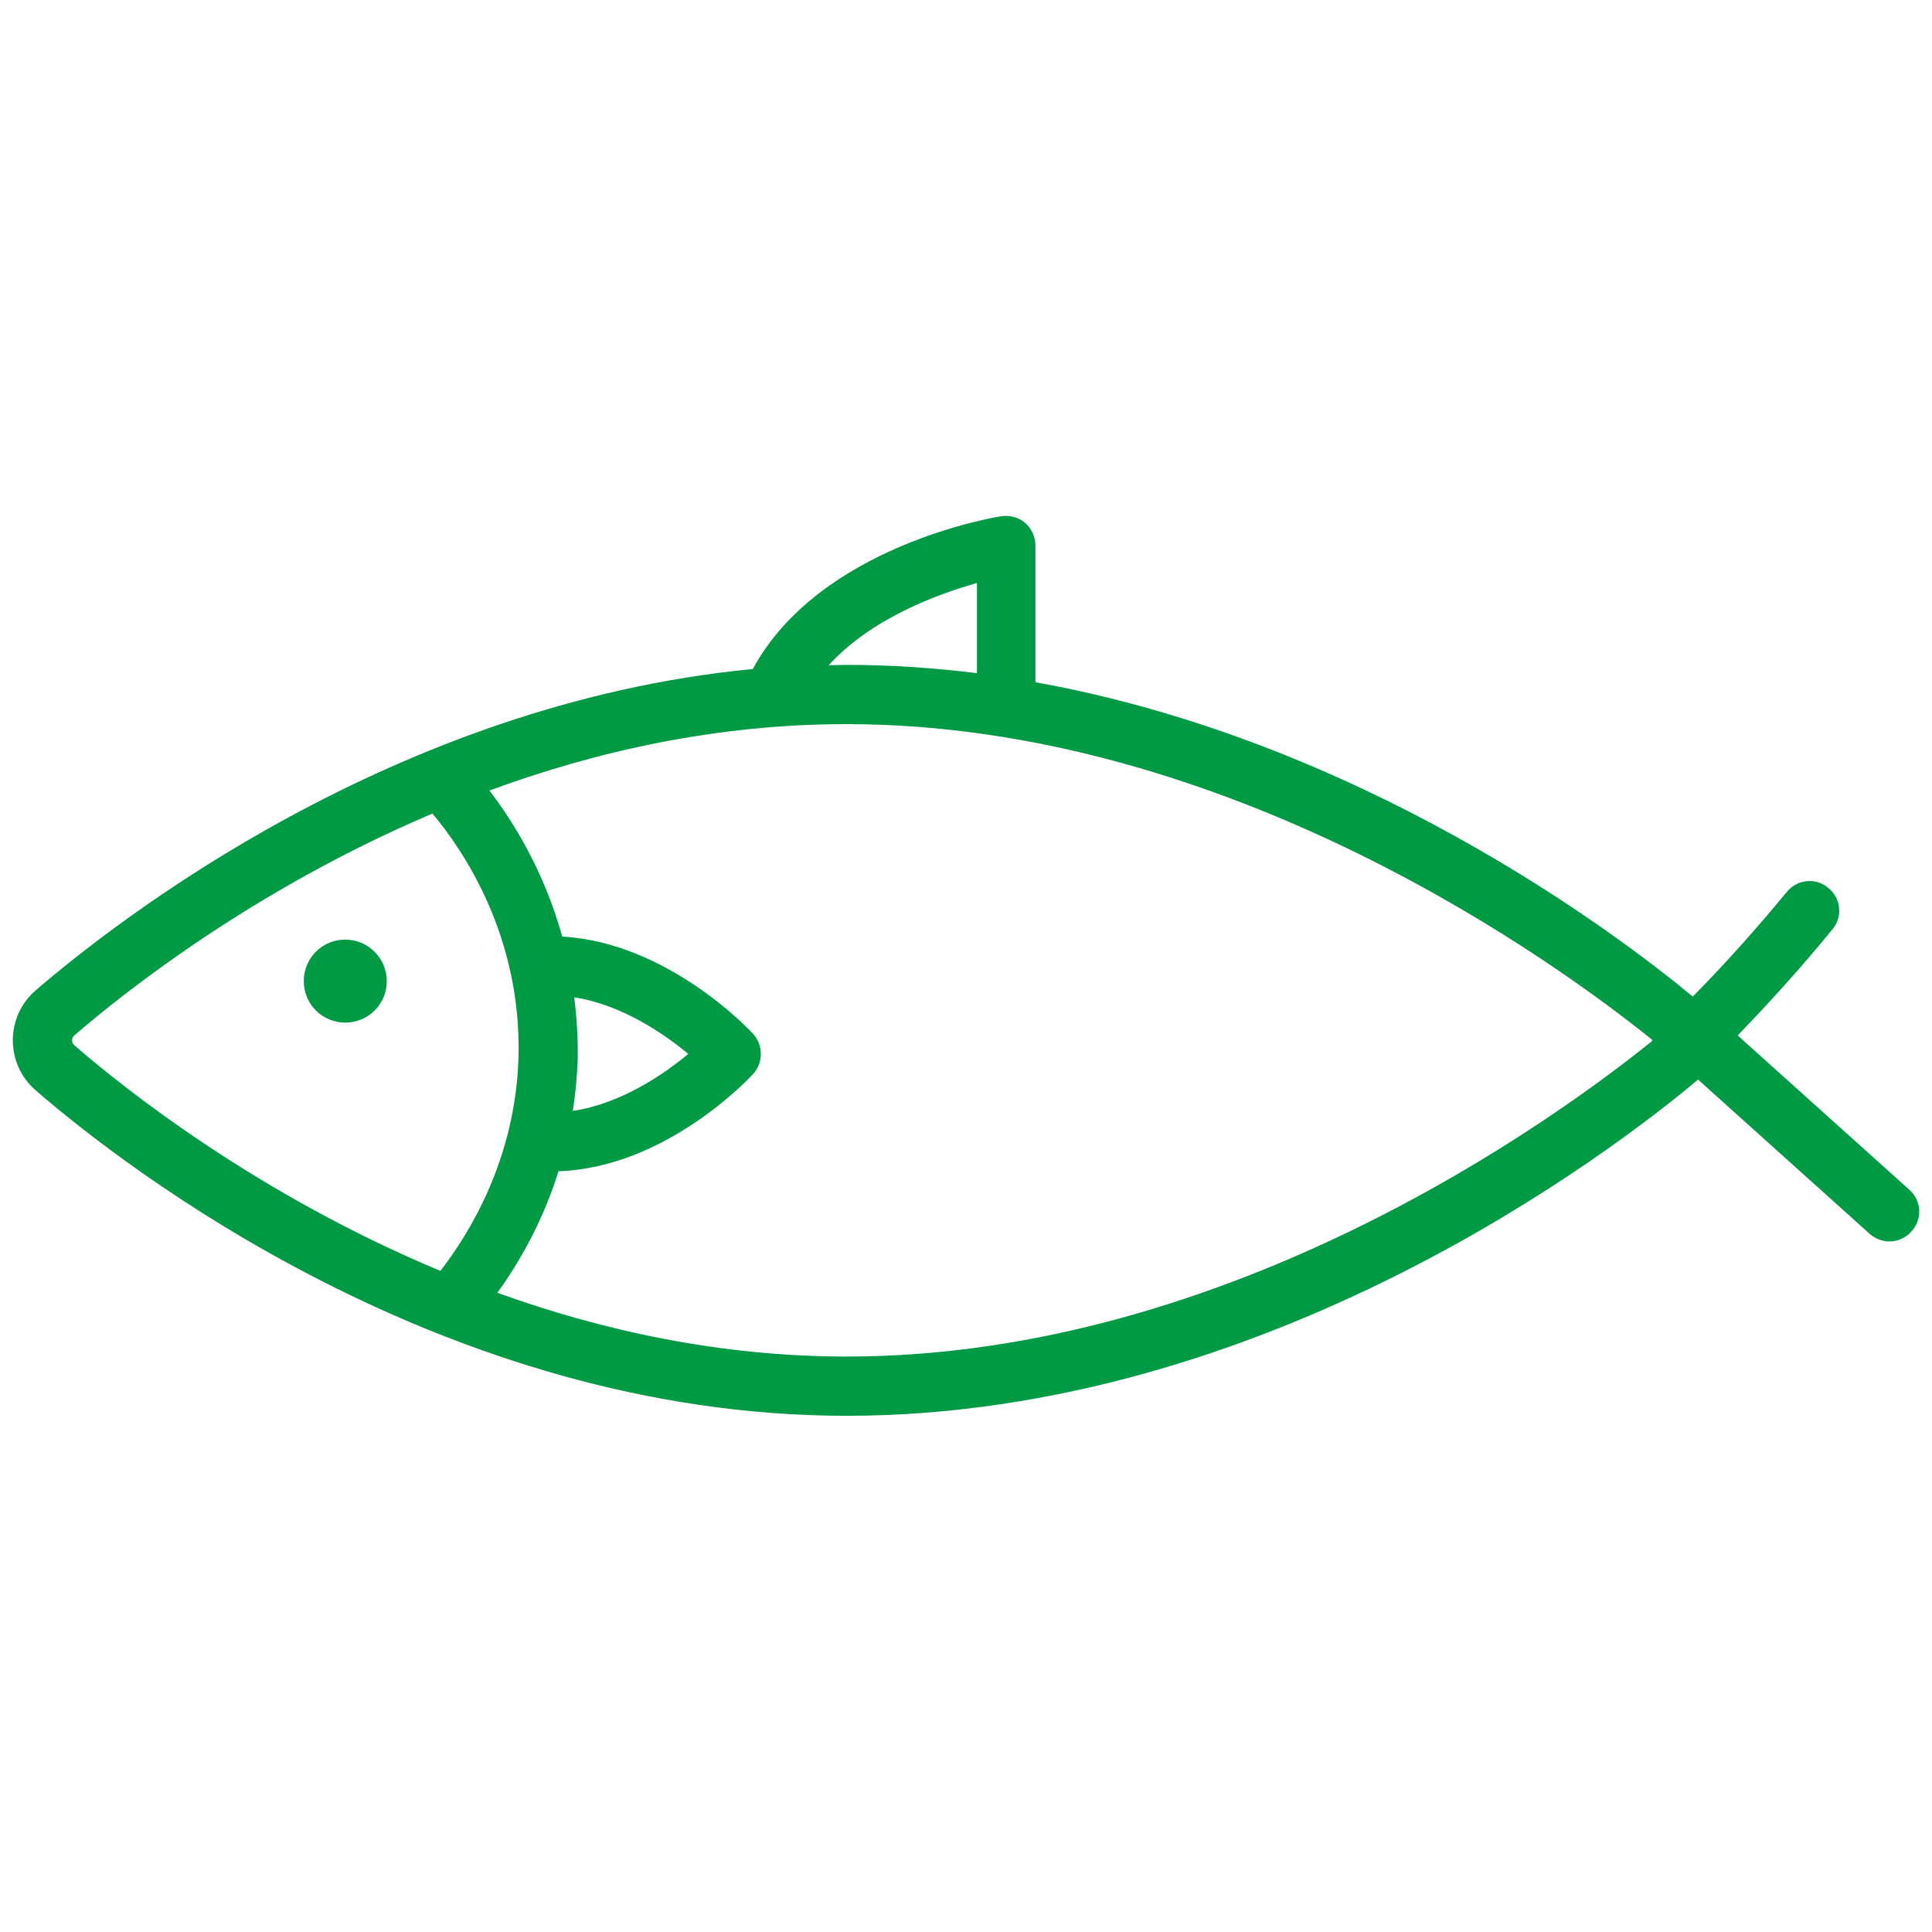
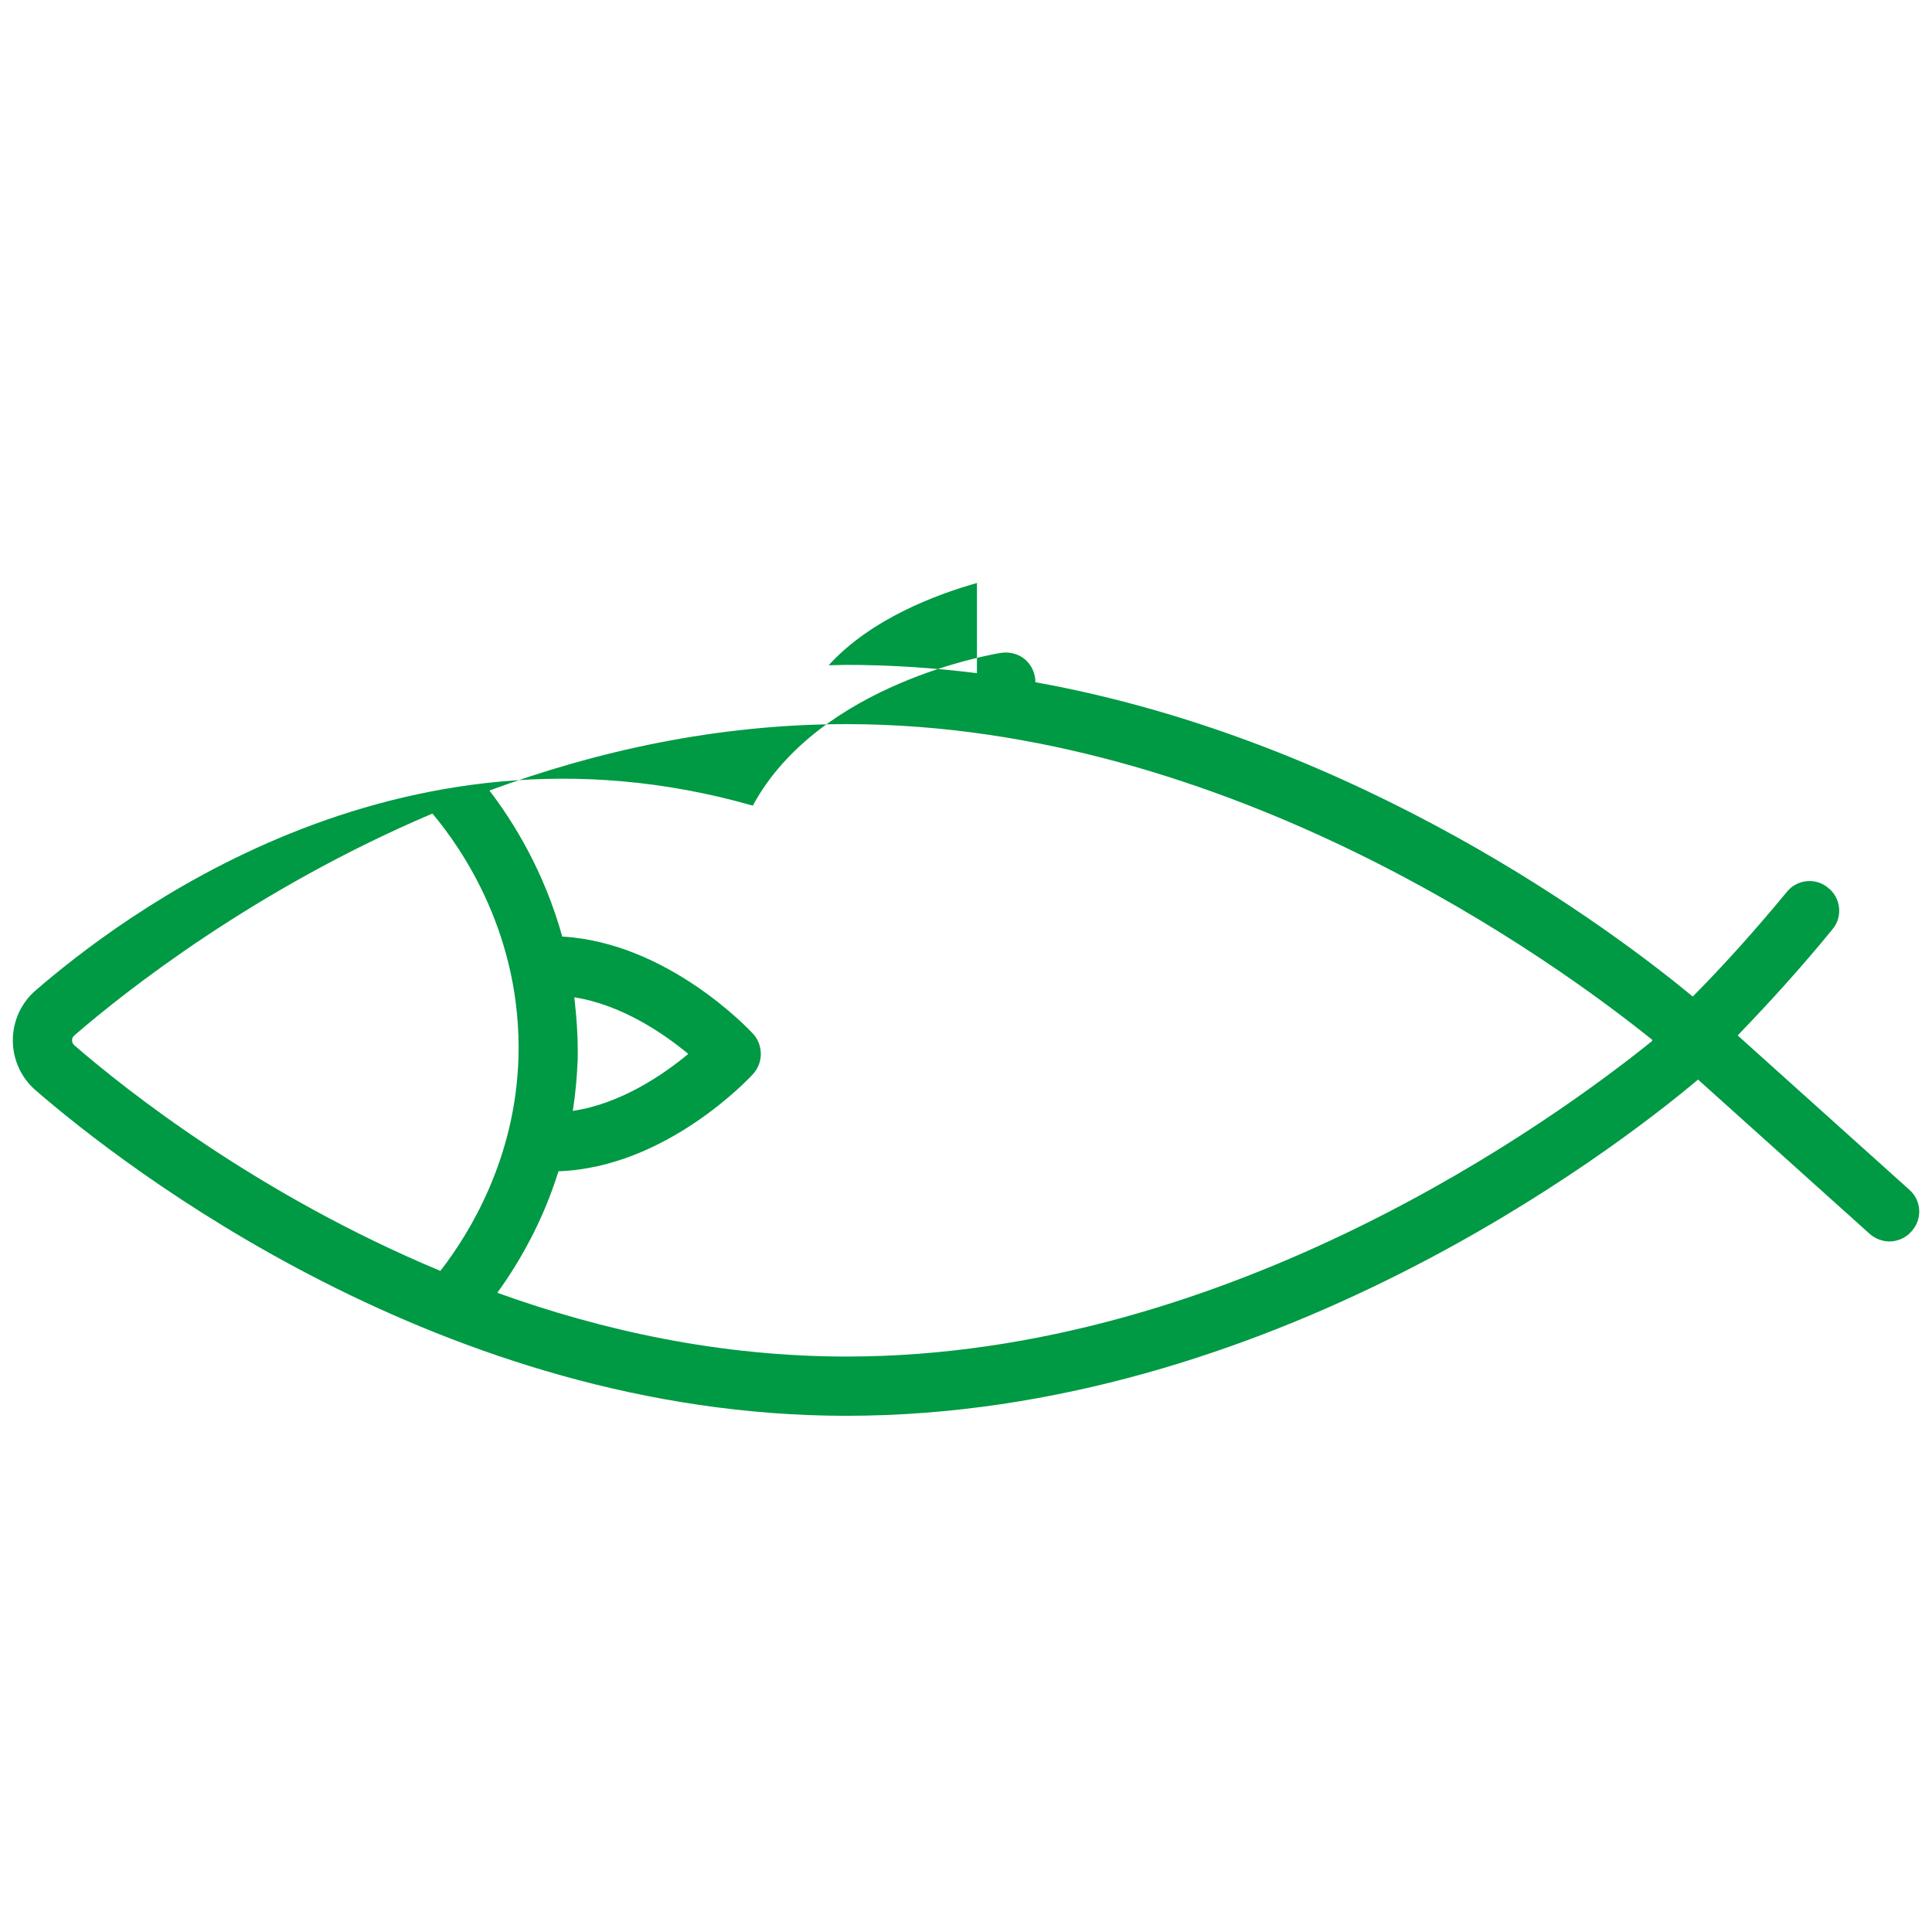
<svg xmlns="http://www.w3.org/2000/svg" version="1.1" id="レイヤー_1" x="0px" y="0px" viewBox="0 0 512 512" style="enable-background:new 0 0 512 512;" xml:space="preserve">
  <style type="text/css">
	.st0{fill:#009944;}
</style>
  <g>
-     <path class="st0" d="M506,315.3l-45.5-40.9c8.6-8.9,17.1-18.3,25.1-28.1c2.8-3.3,2.3-8.3-1.1-11c-3.3-2.8-8.3-2.3-11,1.1   c-8,9.7-16.3,19-24.9,27.7c-20.9-17.3-88.1-67.8-174.2-83.3v-36.2c0-2.3-1-4.5-2.7-6c-1.7-1.5-4.1-2.1-6.3-1.8   c-2,0.3-48.3,8-65.9,40.5C104.6,186.4,31,243.9,9.4,262.5c-3.8,3.3-6,8.1-6,13.2s2.2,9.9,6,13.2c23.4,20.3,108.2,86.3,214.9,86.3   c111.5,0,203-70,225.7-89.1l45.5,40.9c1.5,1.3,3.4,2,5.2,2c2.1,0,4.3-0.9,5.8-2.6C509.5,323.2,509.3,318.2,506,315.3z M258.9,154.5   v23.9c-11.2-1.4-22.8-2.2-34.5-2.2c-1.6,0-3.2,0.1-4.8,0.1C230.9,163.9,248.3,157.5,258.9,154.5z M19.1,275.7   c0-0.4,0.1-0.9,0.6-1.3c13.4-11.6,47.8-38.8,94.9-58.8c8,9.5,23.7,32.4,22.8,64.7c-0.8,26.8-13,46.6-20.7,56.5   c-48.2-20.1-83.4-48-96.9-59.7C19.2,276.6,19.1,276.1,19.1,275.7z M131.8,342.6c5.7-7.9,12-18.7,16.2-32.2   c28.6-1,50.7-24.8,51.6-25.8c2.7-3,2.7-7.6,0-10.6c-0.9-1-22.6-24.2-50.6-25.8c-4.8-17.3-13-30.5-19.3-38.7   c28.2-10.4,60.2-17.6,94.6-17.6c101.9,0,188.9,63.8,213.6,83.7c0,0.1-0.1,0.2-0.1,0.3c-24.9,20.1-111.6,83.6-213.4,83.6   C190.8,359.5,159.5,352.6,131.8,342.6z M152.2,264.3c12.7,2,23.8,9.7,30.2,15c-6.5,5.4-17.8,13.2-30.6,15.1   c0.7-4.4,1.1-8.9,1.3-13.7C153.2,275,152.8,269.5,152.2,264.3z" />
-     <path class="st0" d="M91.5,249c-6.1,0-11,4.9-11,11c0,6.1,4.9,11,11,11c6.1,0,11-4.9,11-11C102.5,253.9,97.5,249,91.5,249z" />
+     <path class="st0" d="M506,315.3l-45.5-40.9c8.6-8.9,17.1-18.3,25.1-28.1c2.8-3.3,2.3-8.3-1.1-11c-3.3-2.8-8.3-2.3-11,1.1   c-8,9.7-16.3,19-24.9,27.7c-20.9-17.3-88.1-67.8-174.2-83.3c0-2.3-1-4.5-2.7-6c-1.7-1.5-4.1-2.1-6.3-1.8   c-2,0.3-48.3,8-65.9,40.5C104.6,186.4,31,243.9,9.4,262.5c-3.8,3.3-6,8.1-6,13.2s2.2,9.9,6,13.2c23.4,20.3,108.2,86.3,214.9,86.3   c111.5,0,203-70,225.7-89.1l45.5,40.9c1.5,1.3,3.4,2,5.2,2c2.1,0,4.3-0.9,5.8-2.6C509.5,323.2,509.3,318.2,506,315.3z M258.9,154.5   v23.9c-11.2-1.4-22.8-2.2-34.5-2.2c-1.6,0-3.2,0.1-4.8,0.1C230.9,163.9,248.3,157.5,258.9,154.5z M19.1,275.7   c0-0.4,0.1-0.9,0.6-1.3c13.4-11.6,47.8-38.8,94.9-58.8c8,9.5,23.7,32.4,22.8,64.7c-0.8,26.8-13,46.6-20.7,56.5   c-48.2-20.1-83.4-48-96.9-59.7C19.2,276.6,19.1,276.1,19.1,275.7z M131.8,342.6c5.7-7.9,12-18.7,16.2-32.2   c28.6-1,50.7-24.8,51.6-25.8c2.7-3,2.7-7.6,0-10.6c-0.9-1-22.6-24.2-50.6-25.8c-4.8-17.3-13-30.5-19.3-38.7   c28.2-10.4,60.2-17.6,94.6-17.6c101.9,0,188.9,63.8,213.6,83.7c0,0.1-0.1,0.2-0.1,0.3c-24.9,20.1-111.6,83.6-213.4,83.6   C190.8,359.5,159.5,352.6,131.8,342.6z M152.2,264.3c12.7,2,23.8,9.7,30.2,15c-6.5,5.4-17.8,13.2-30.6,15.1   c0.7-4.4,1.1-8.9,1.3-13.7C153.2,275,152.8,269.5,152.2,264.3z" />
  </g>
</svg>